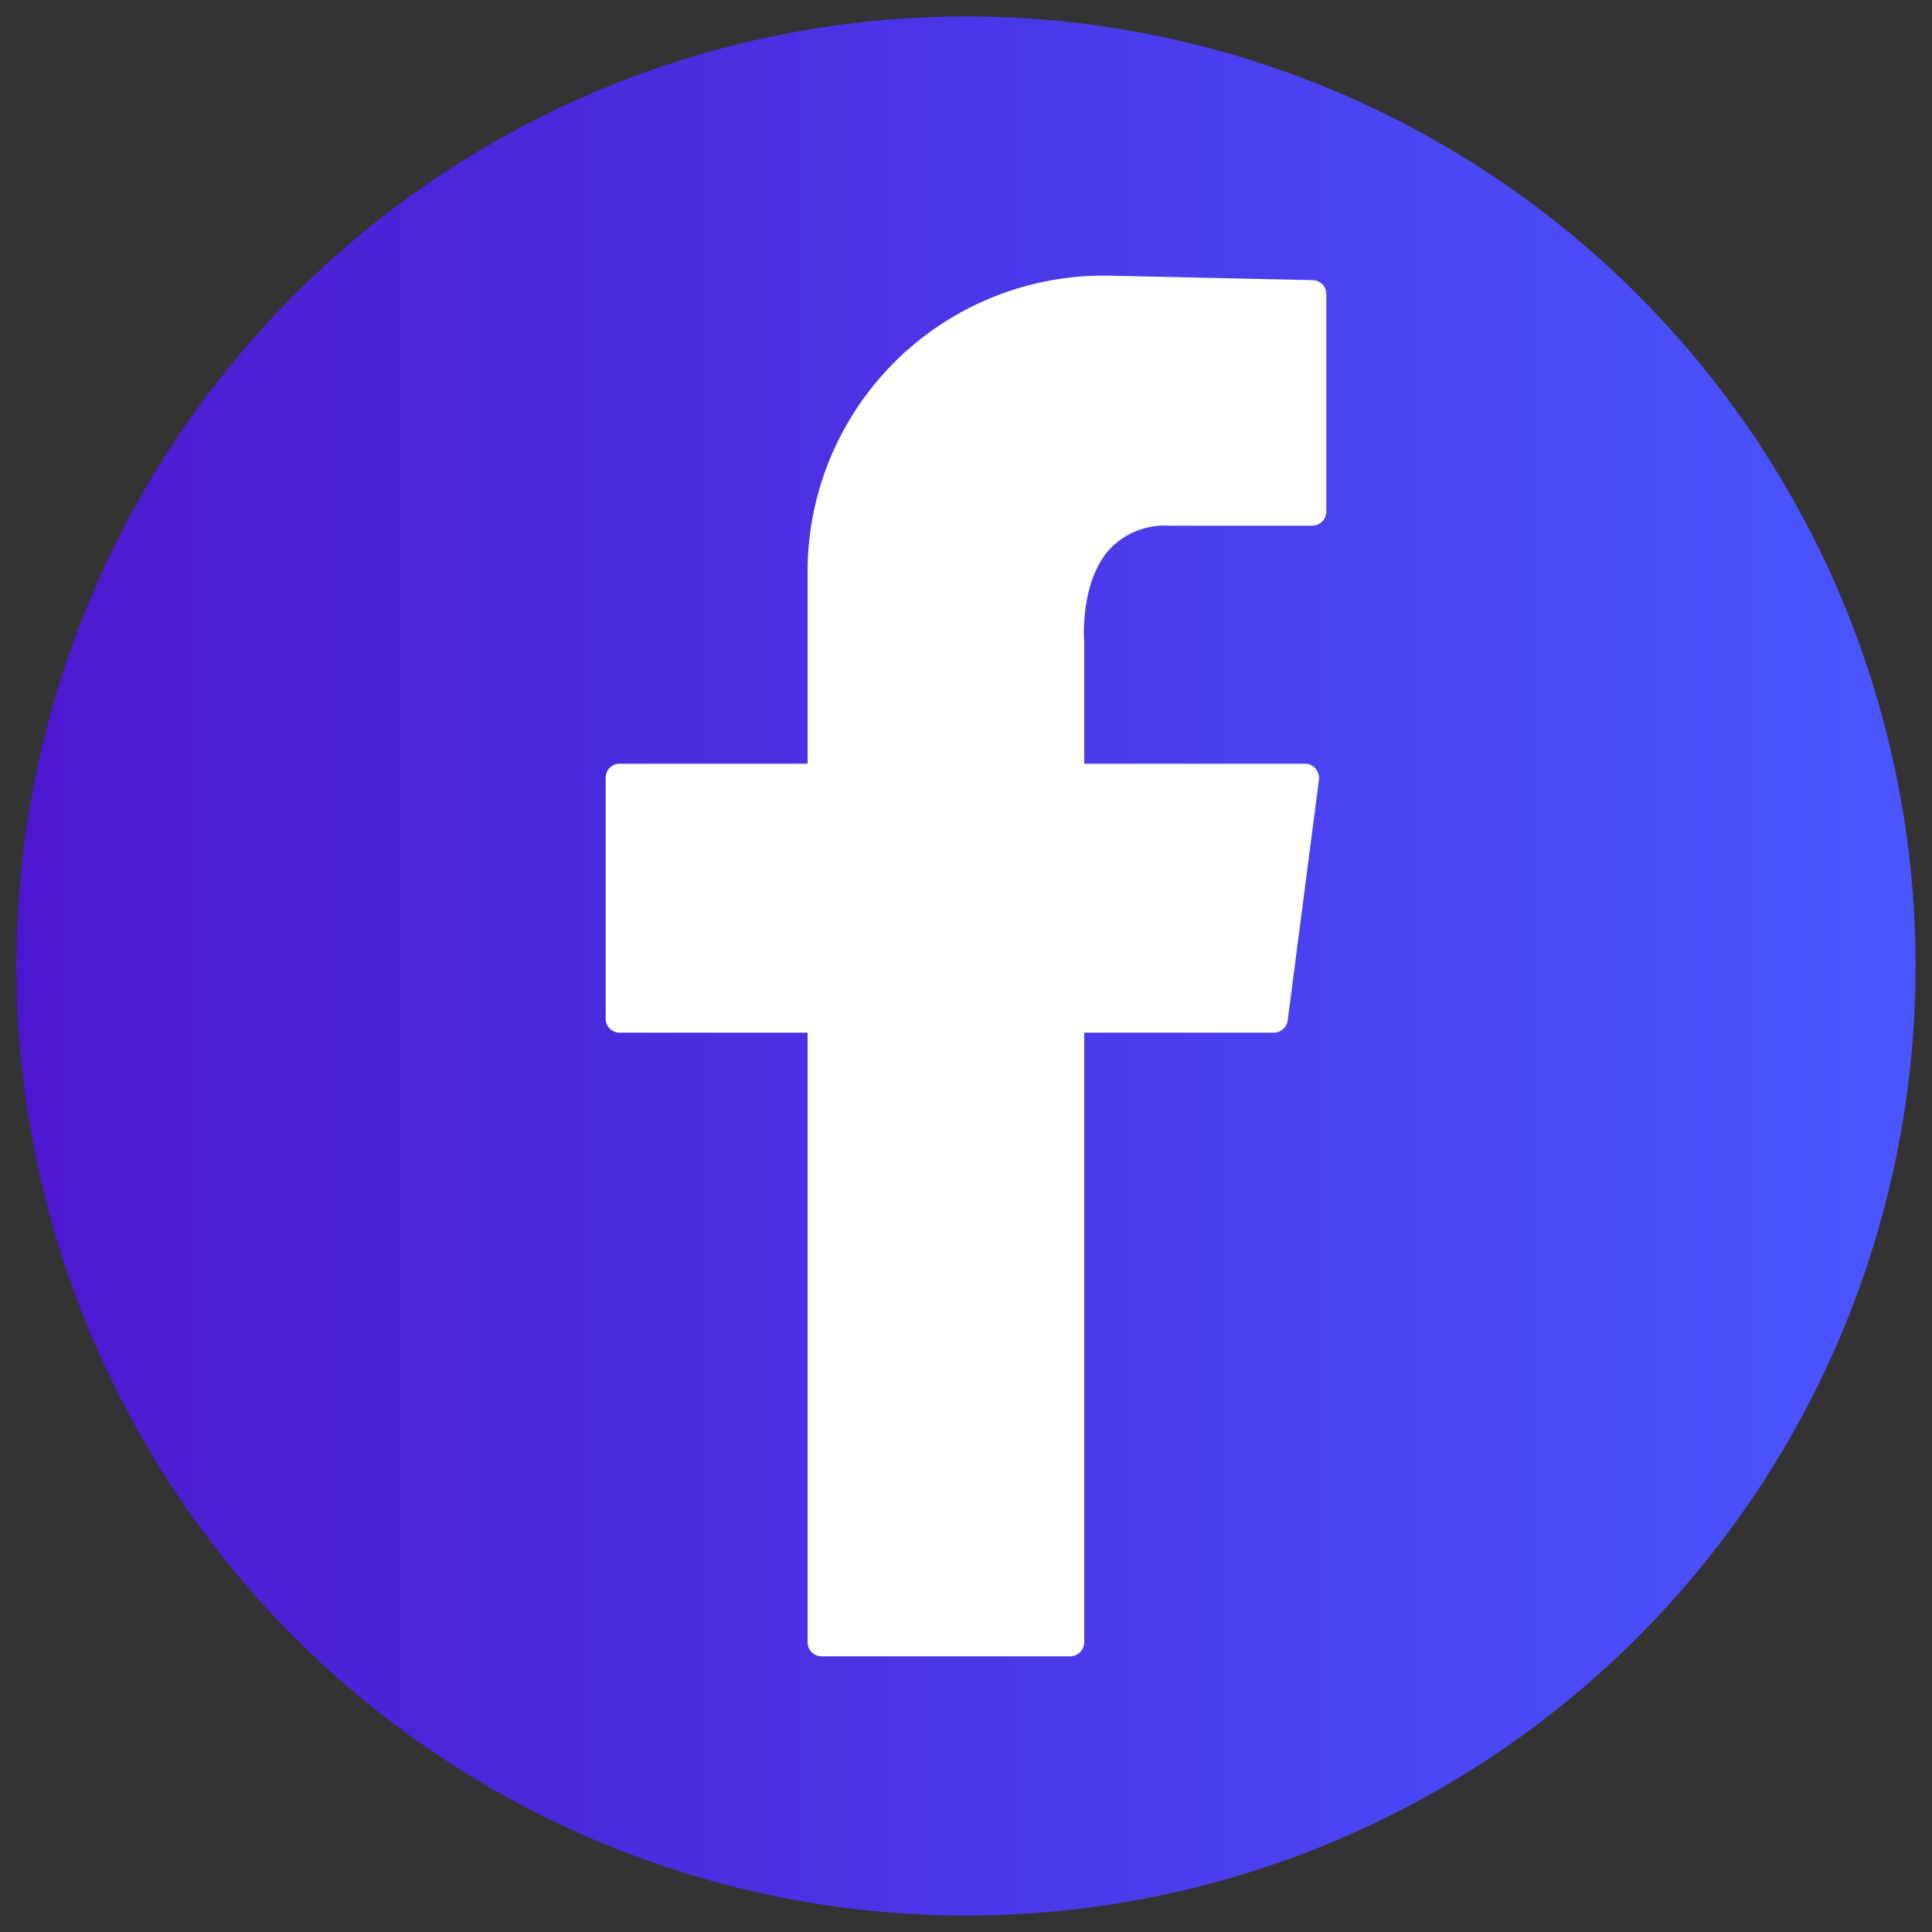
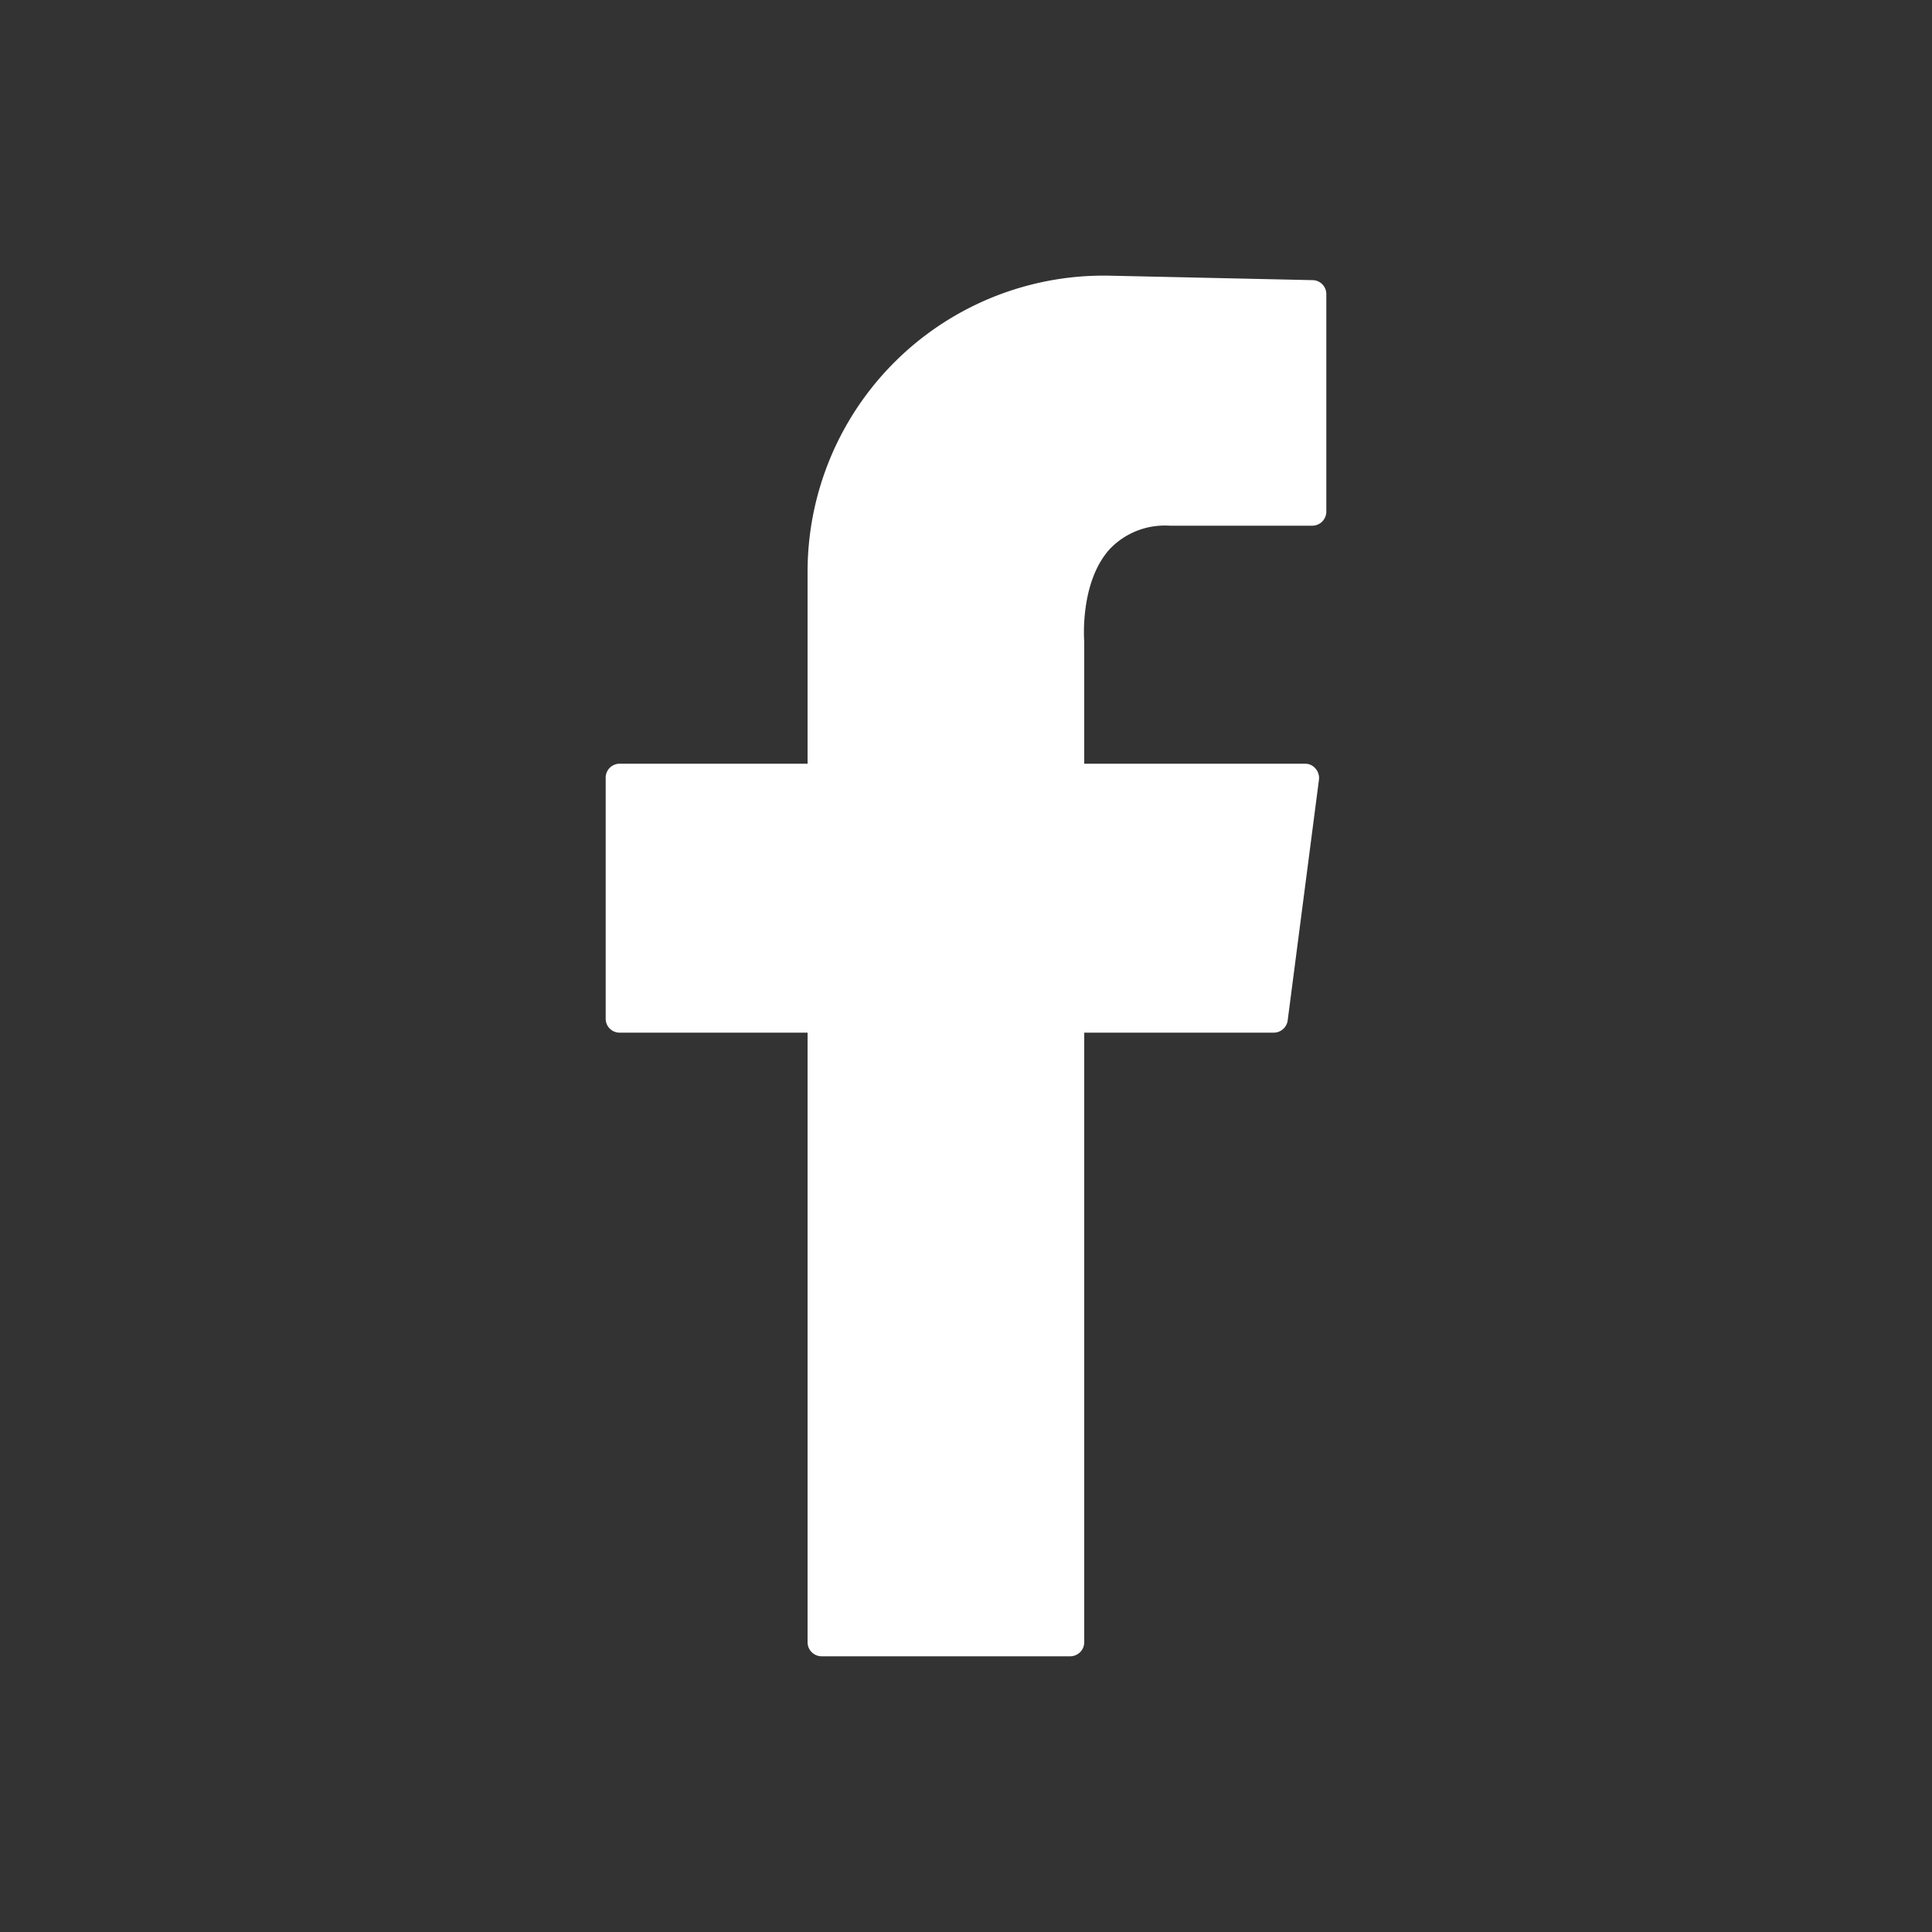
<svg xmlns="http://www.w3.org/2000/svg" id="Camada_1" data-name="Camada 1" viewBox="0 0 100 100">
  <rect x="0" y="0" width="100" height="100" fill="#333333" stroke="none" />
  <defs>
    <style>.cls-1{fill:url(#linear-gradient);}.cls-2{fill:#fff;}</style>
    <linearGradient id="linear-gradient" x1="0.85" y1="50" x2="99.15" y2="50" gradientUnits="userSpaceOnUse">
      <stop offset="0" stop-color="#4c18cf" />
      <stop offset="1" stop-color="#4956ff" />
    </linearGradient>
  </defs>
-   <circle class="cls-1" cx="50" cy="50" r="49.15" />
  <path class="cls-2" d="M67.94,14.5l-10.46-.23A15.33,15.33,0,0,0,41.8,29.6v9.93H32.07a.72.72,0,0,0-.72.72V52.73a.72.72,0,0,0,.72.72H41.8V85a.73.73,0,0,0,.72.73H55.4a.73.73,0,0,0,.72-.73V53.45h9.81a.73.73,0,0,0,.72-.63l1.62-12.47a.73.73,0,0,0-.18-.57.69.69,0,0,0-.54-.25H56.12V33.22s-.26-3.07,1.33-4.81a3.93,3.93,0,0,1,3.08-1.2h7.4a.73.73,0,0,0,.72-.73V15.22A.72.72,0,0,0,67.94,14.5Z" />
</svg>